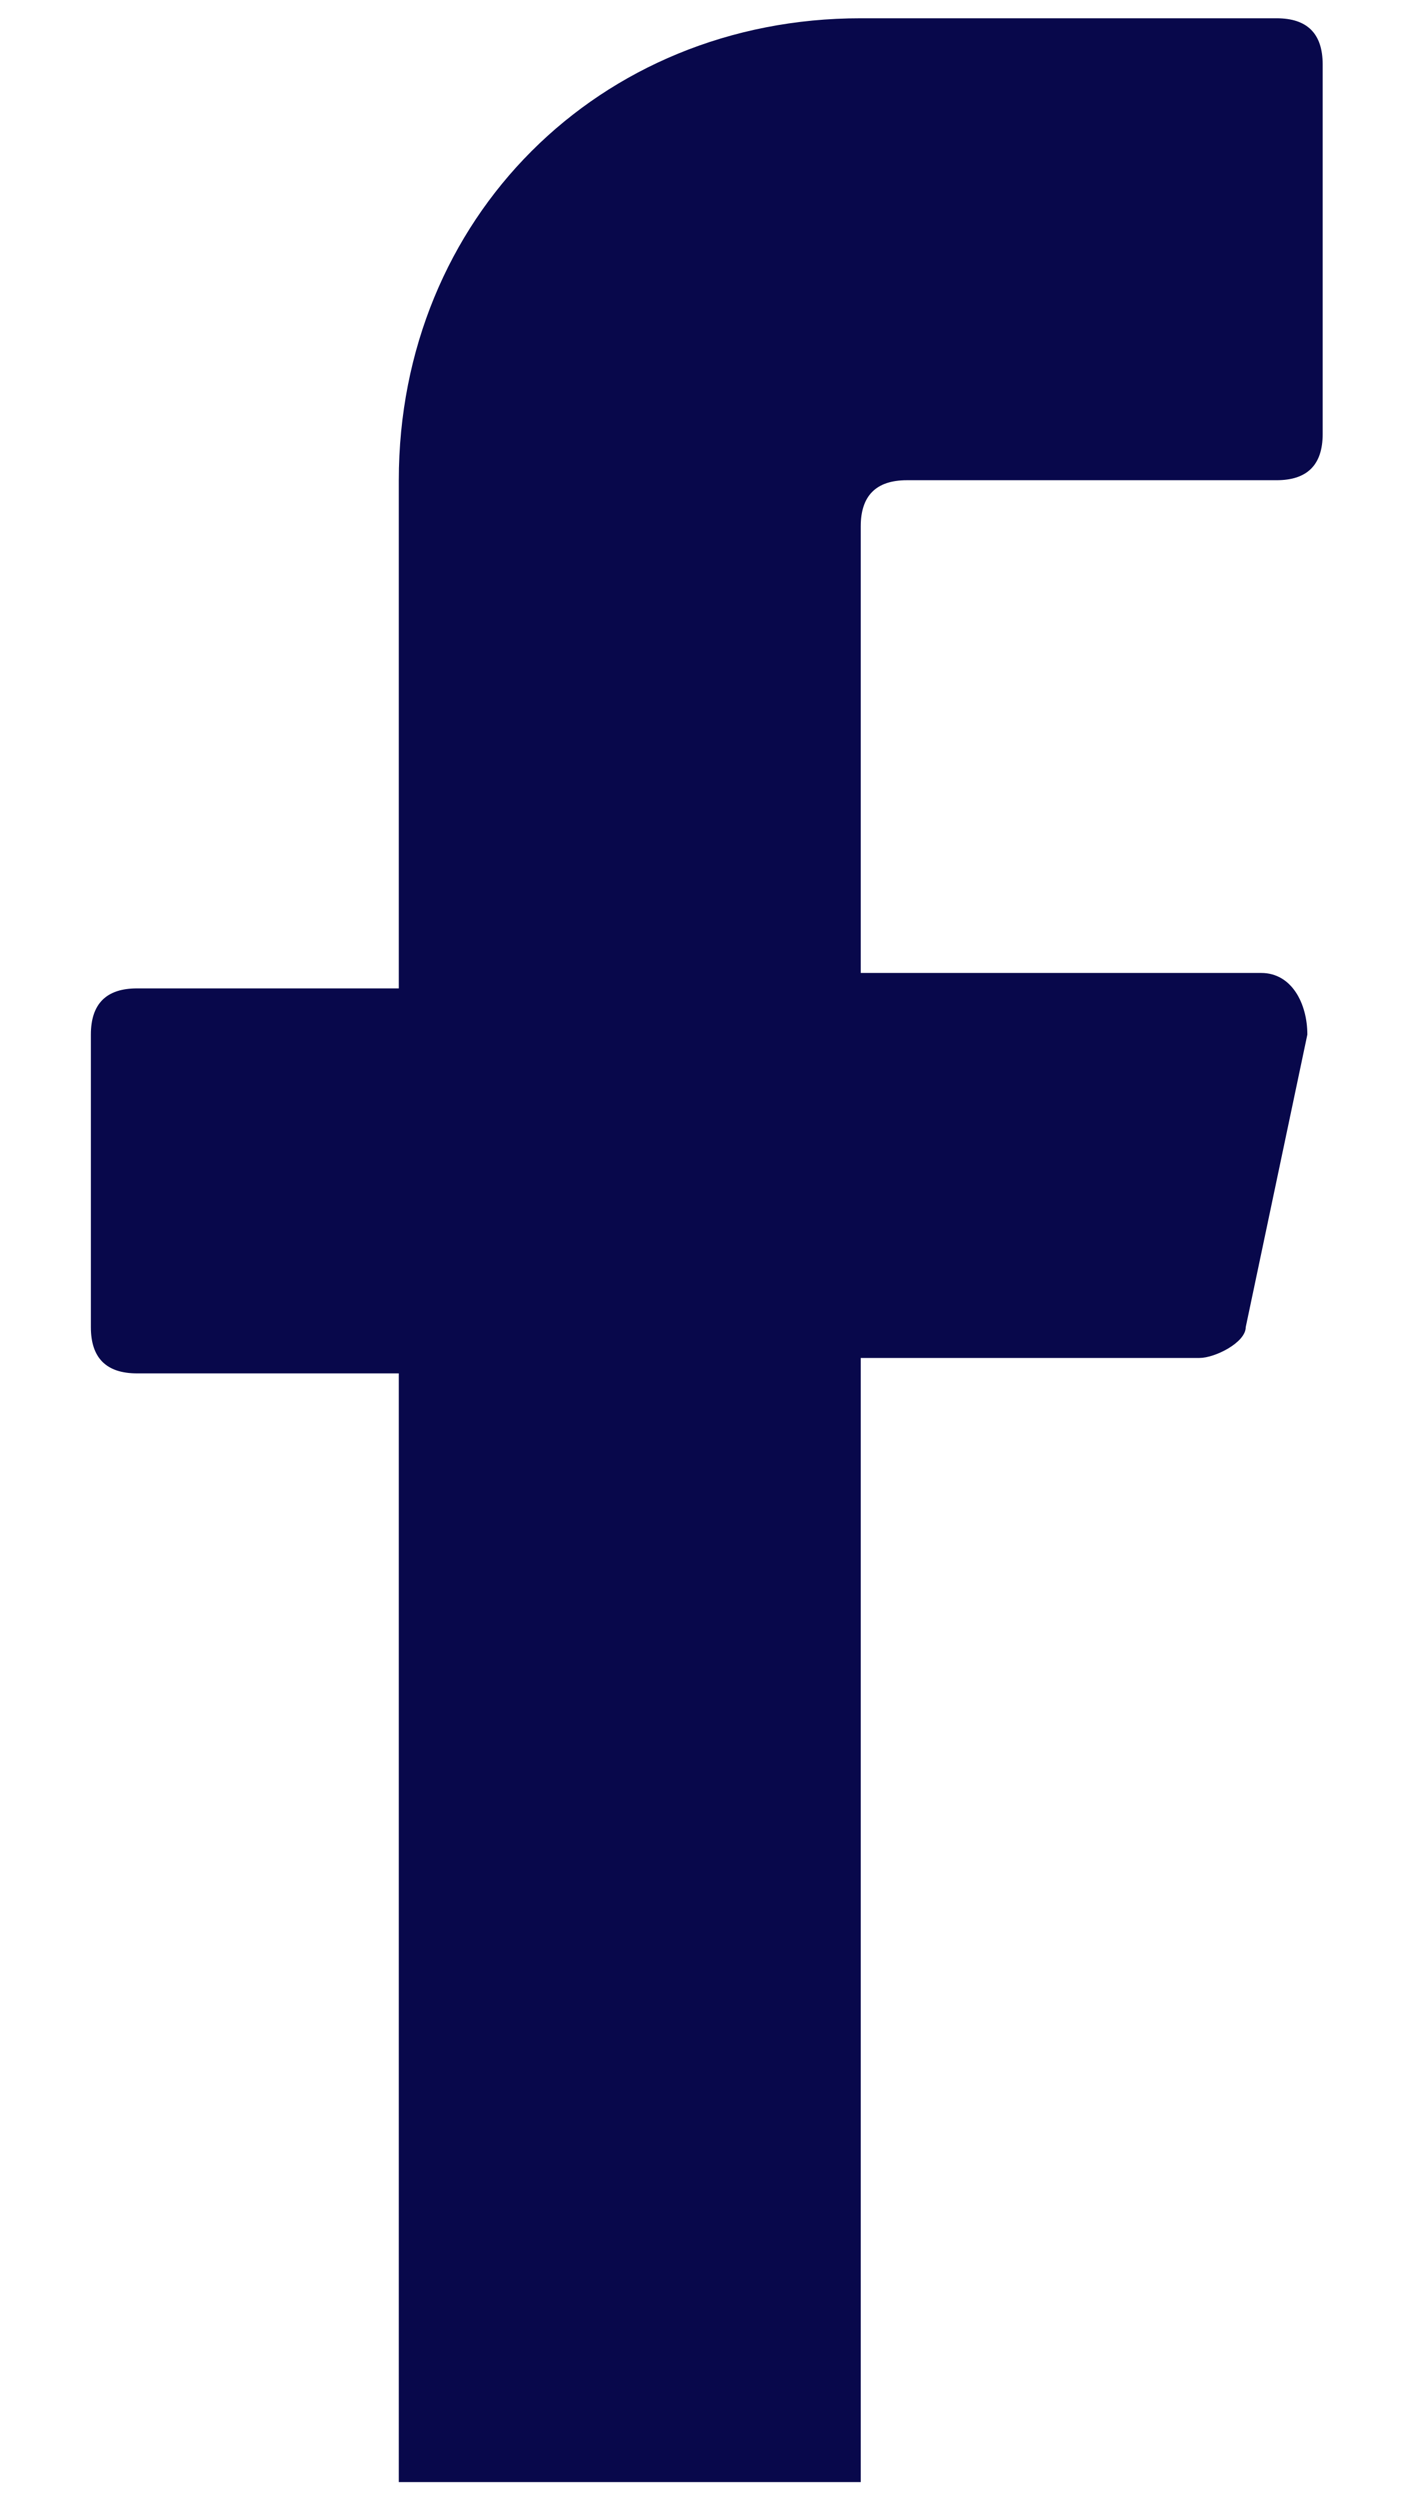
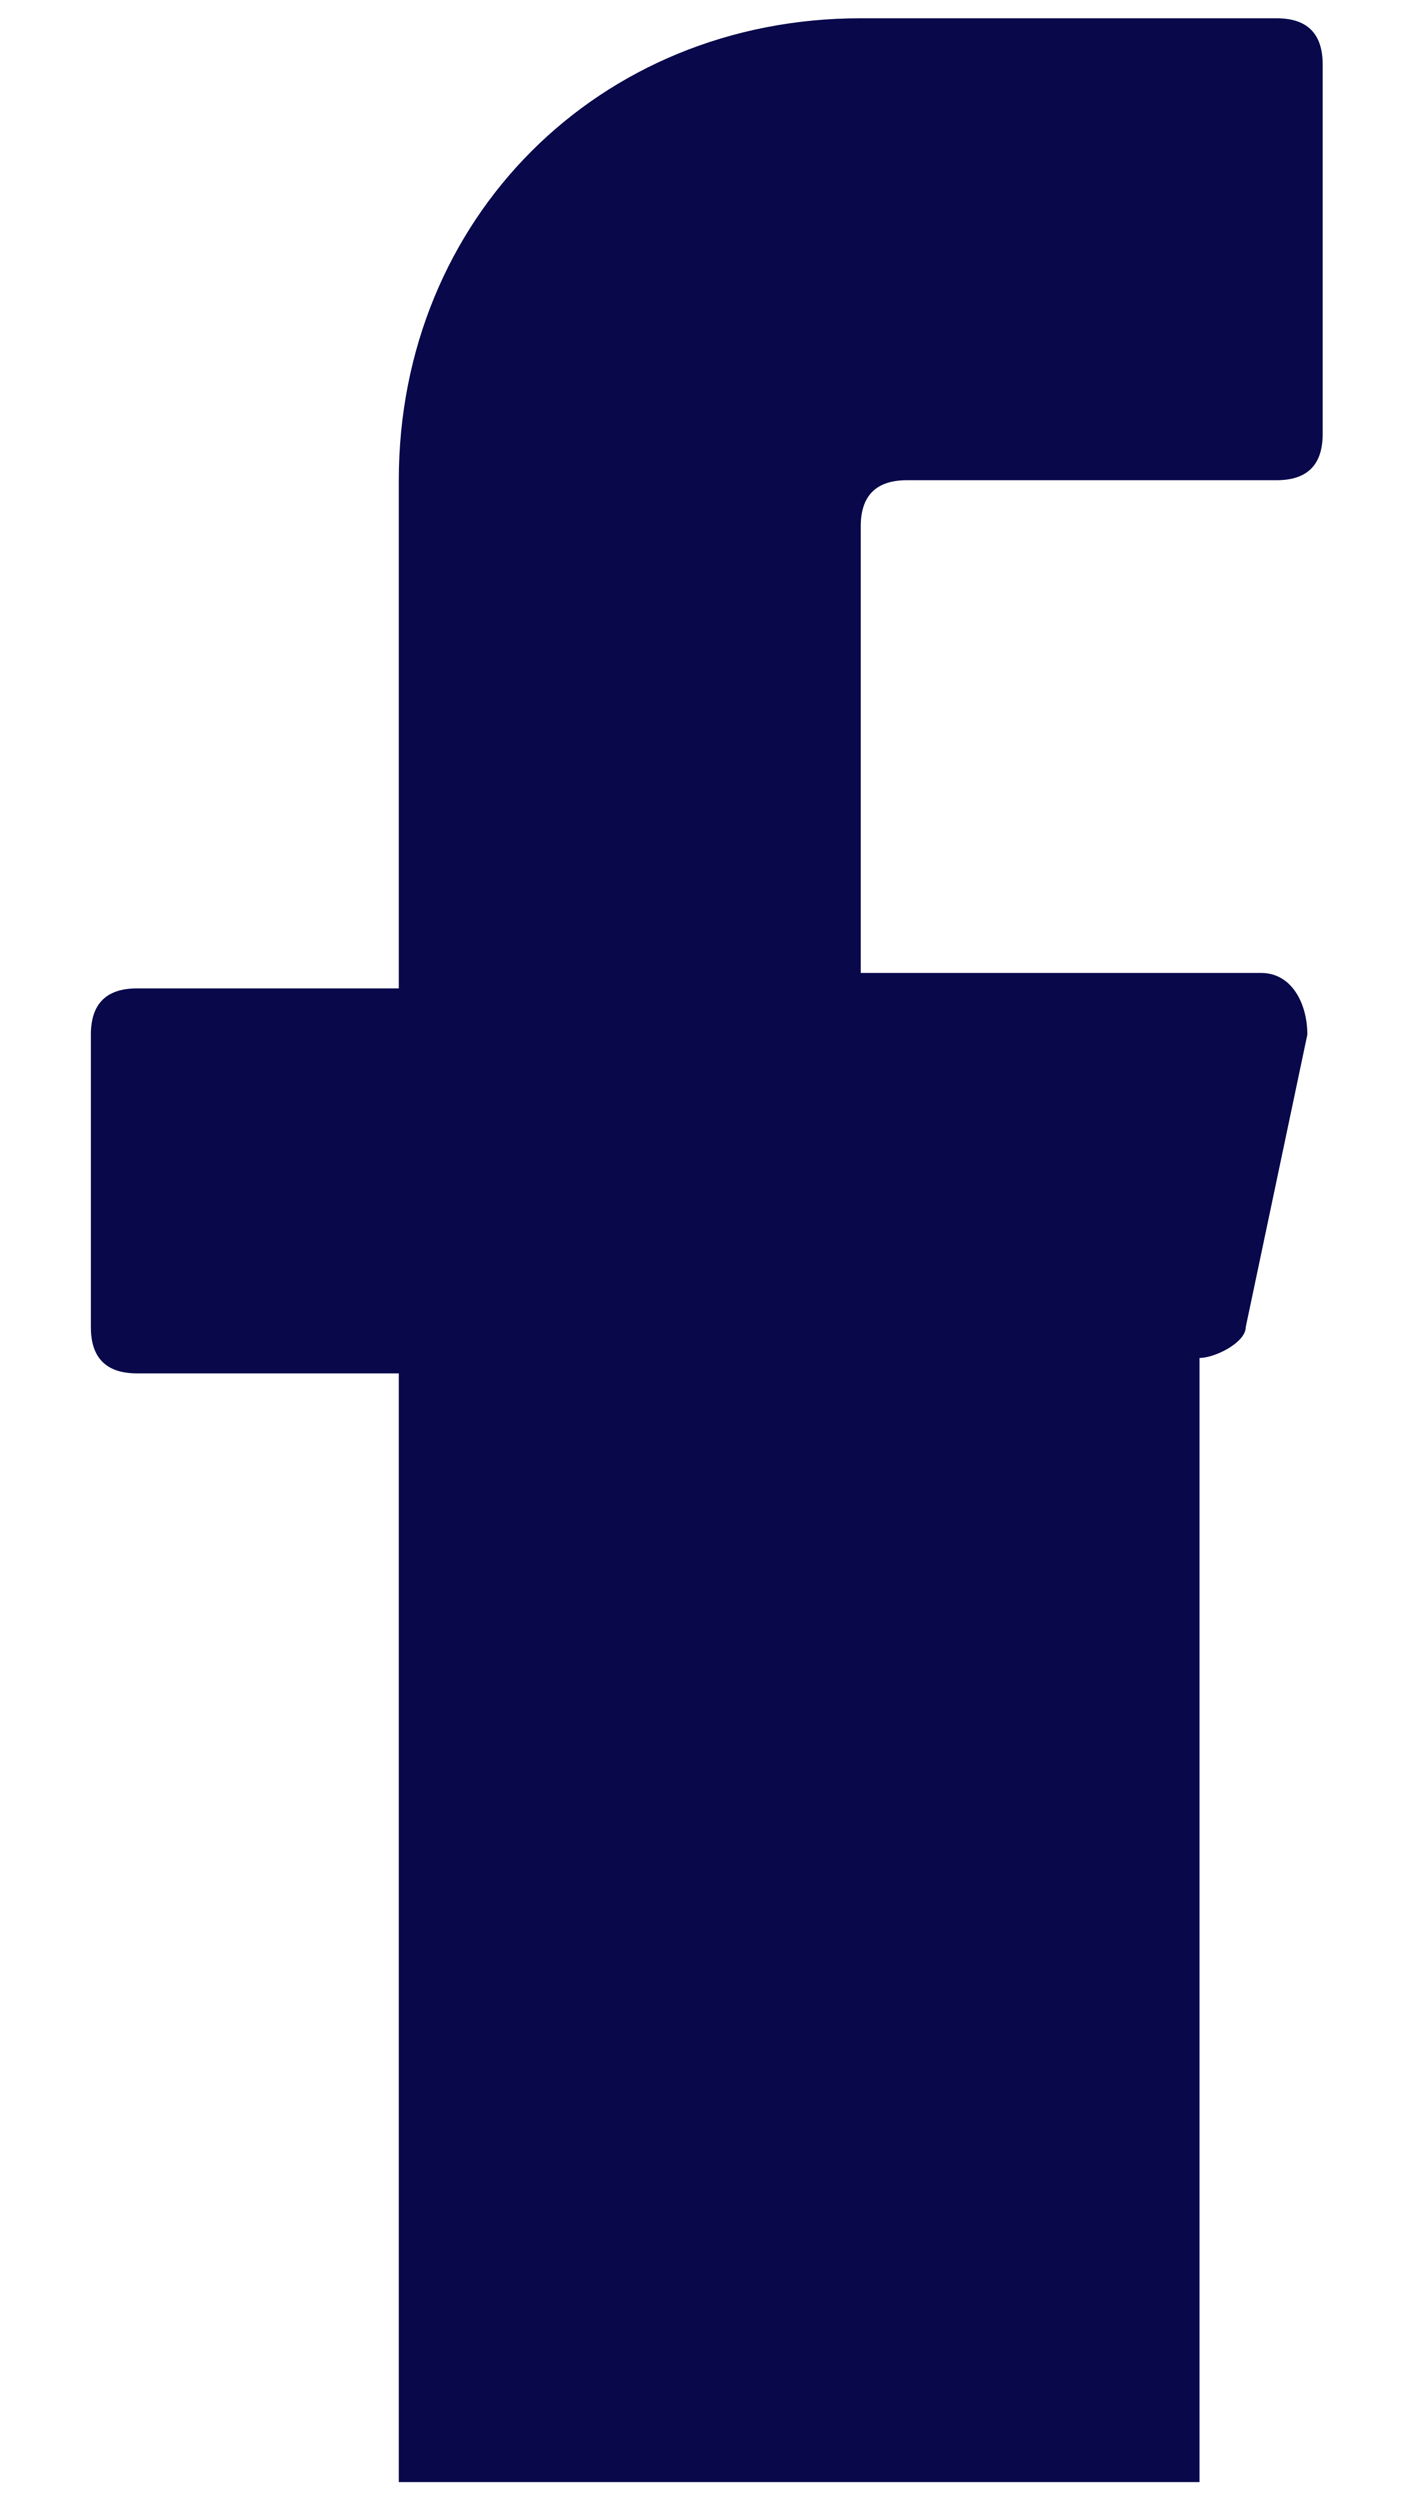
<svg xmlns="http://www.w3.org/2000/svg" width="13" height="23" viewBox="0 0 13 23" fill="none">
-   <path d="M7.919 4.843V8.951H11.603C11.886 8.951 12.028 9.235 12.028 9.518L11.461 12.21C11.461 12.351 11.178 12.493 11.036 12.493H7.919V22.835H3.669V12.635H1.261C0.978 12.635 0.836 12.493 0.836 12.21V9.518C0.836 9.235 0.978 9.093 1.261 9.093H3.669V4.418C3.669 2.01 5.511 0.168 7.919 0.168H11.744C12.028 0.168 12.169 0.31 12.169 0.593V3.993C12.169 4.276 12.028 4.418 11.744 4.418H8.344C8.061 4.418 7.919 4.56 7.919 4.843Z" fill="#08084b" />
+   <path d="M7.919 4.843V8.951H11.603C11.886 8.951 12.028 9.235 12.028 9.518L11.461 12.21C11.461 12.351 11.178 12.493 11.036 12.493V22.835H3.669V12.635H1.261C0.978 12.635 0.836 12.493 0.836 12.21V9.518C0.836 9.235 0.978 9.093 1.261 9.093H3.669V4.418C3.669 2.01 5.511 0.168 7.919 0.168H11.744C12.028 0.168 12.169 0.31 12.169 0.593V3.993C12.169 4.276 12.028 4.418 11.744 4.418H8.344C8.061 4.418 7.919 4.56 7.919 4.843Z" fill="#08084b" />
</svg>